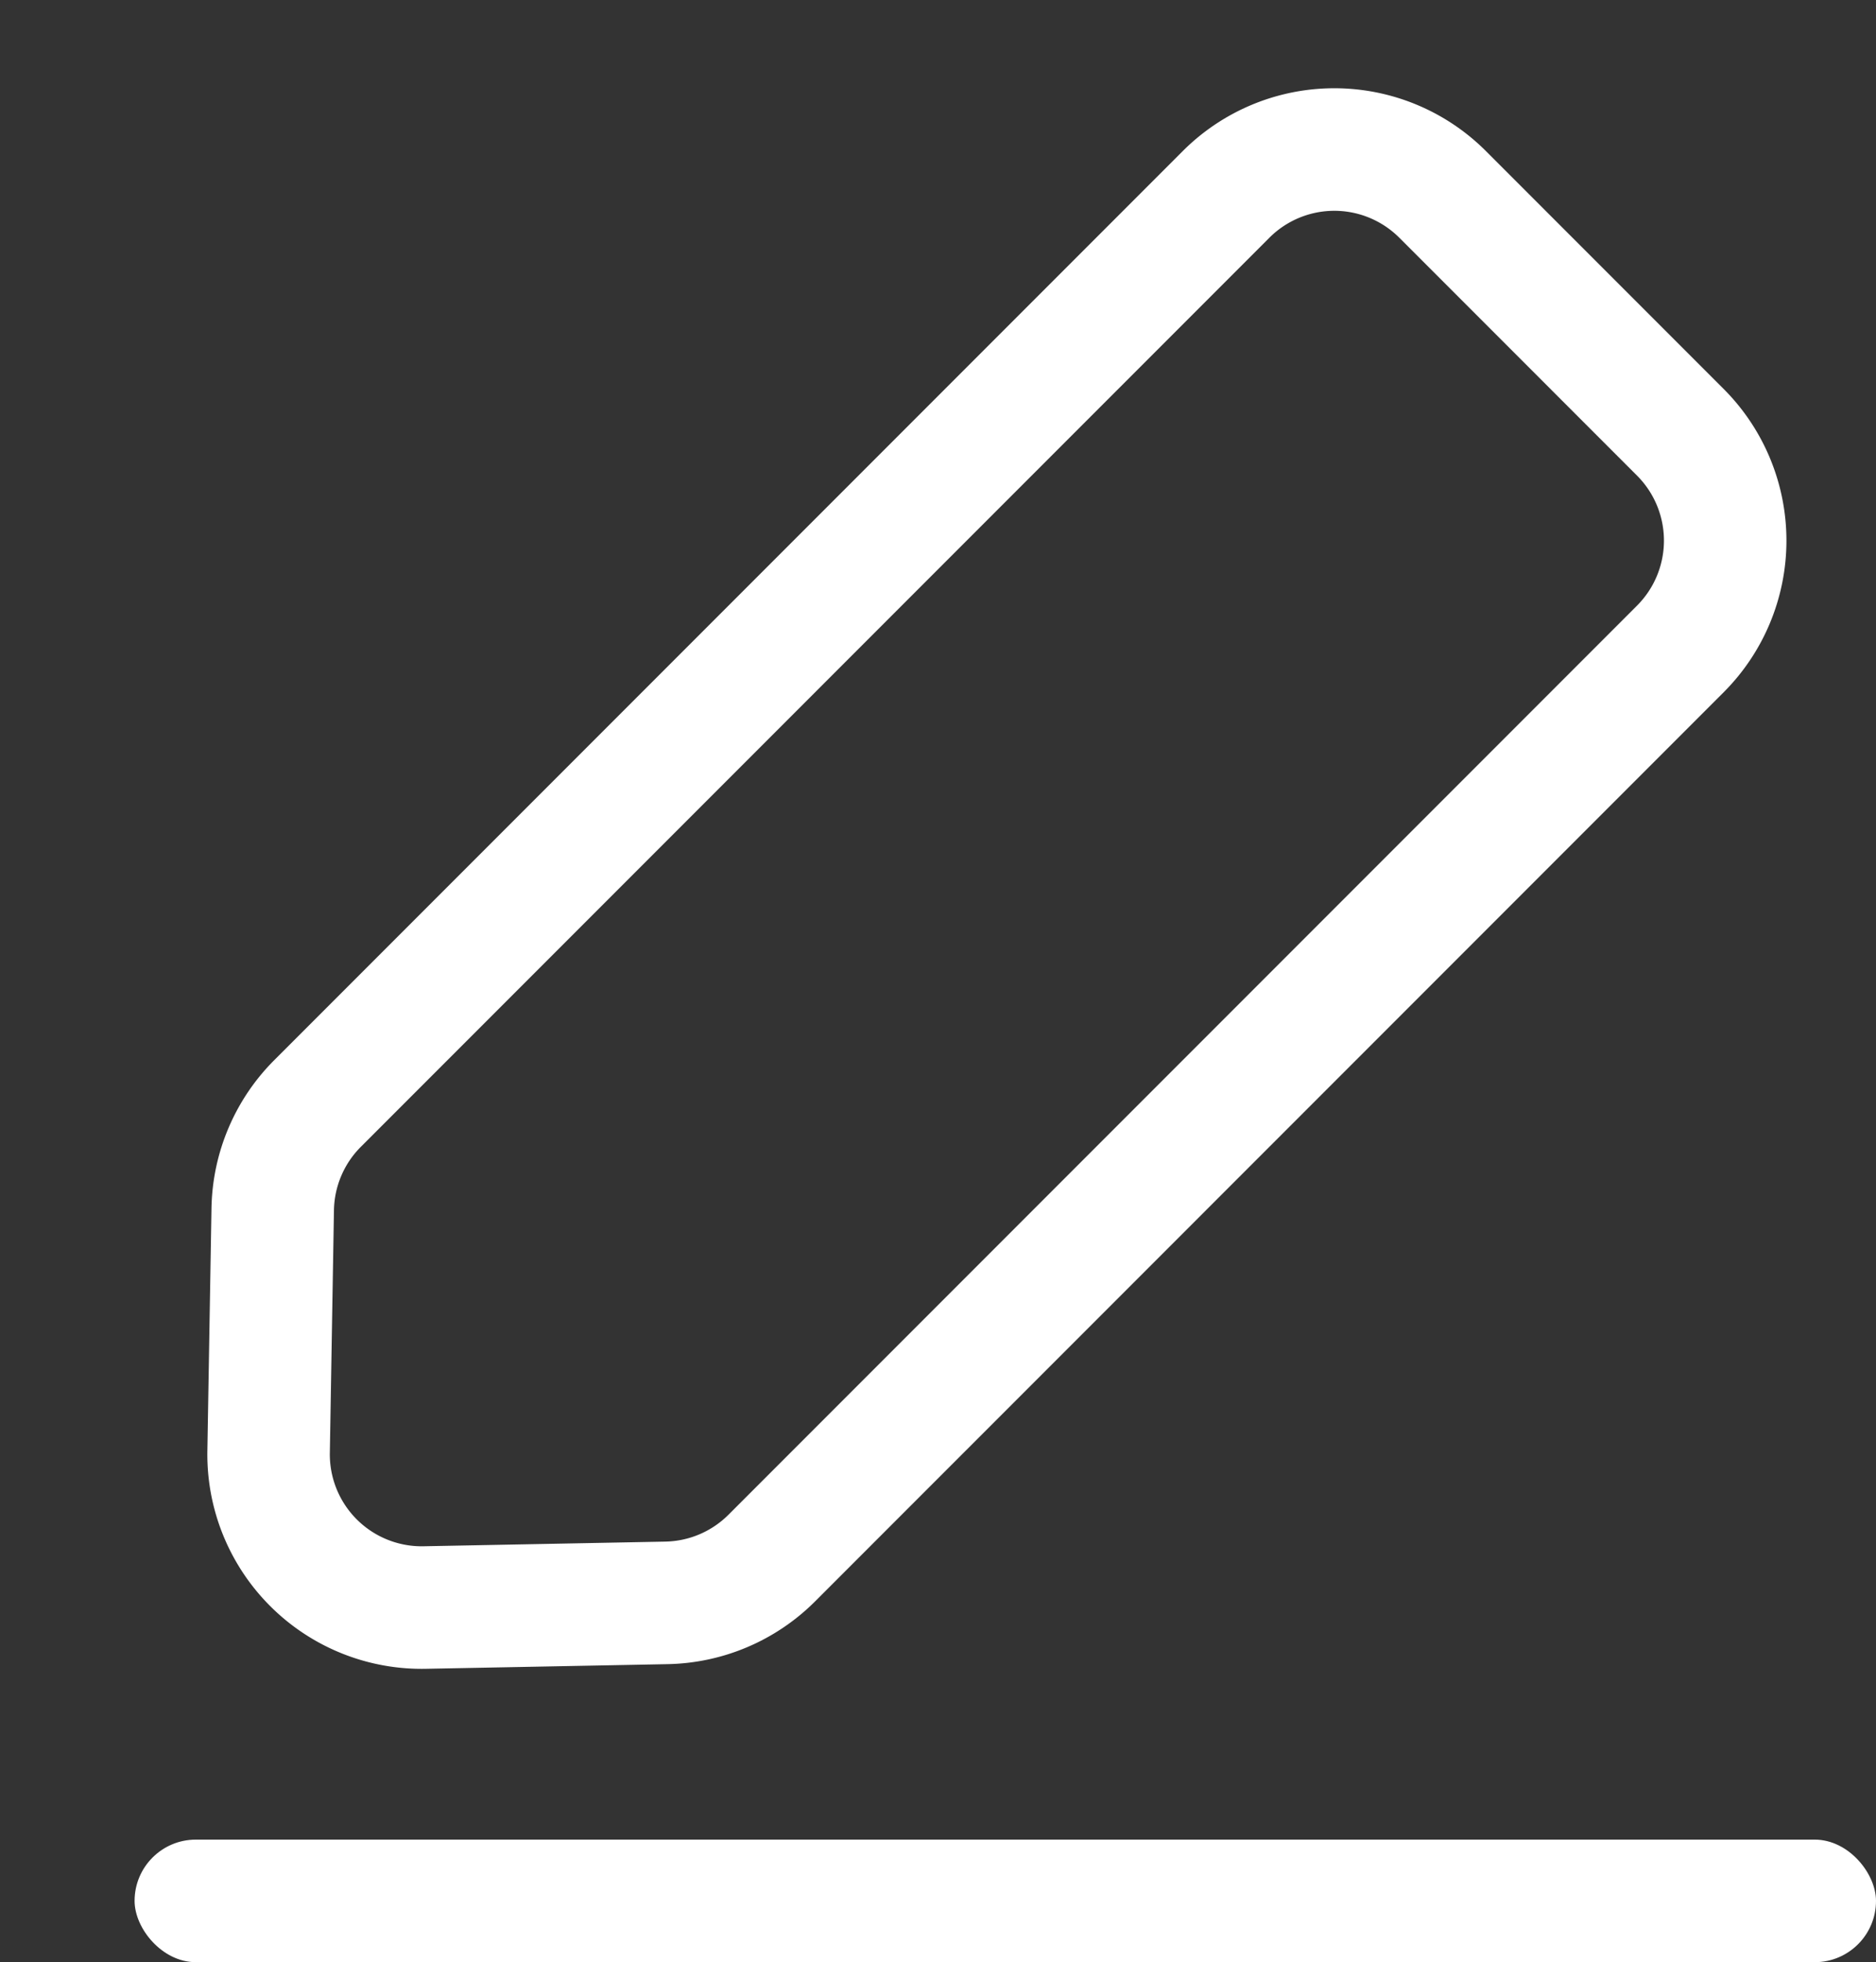
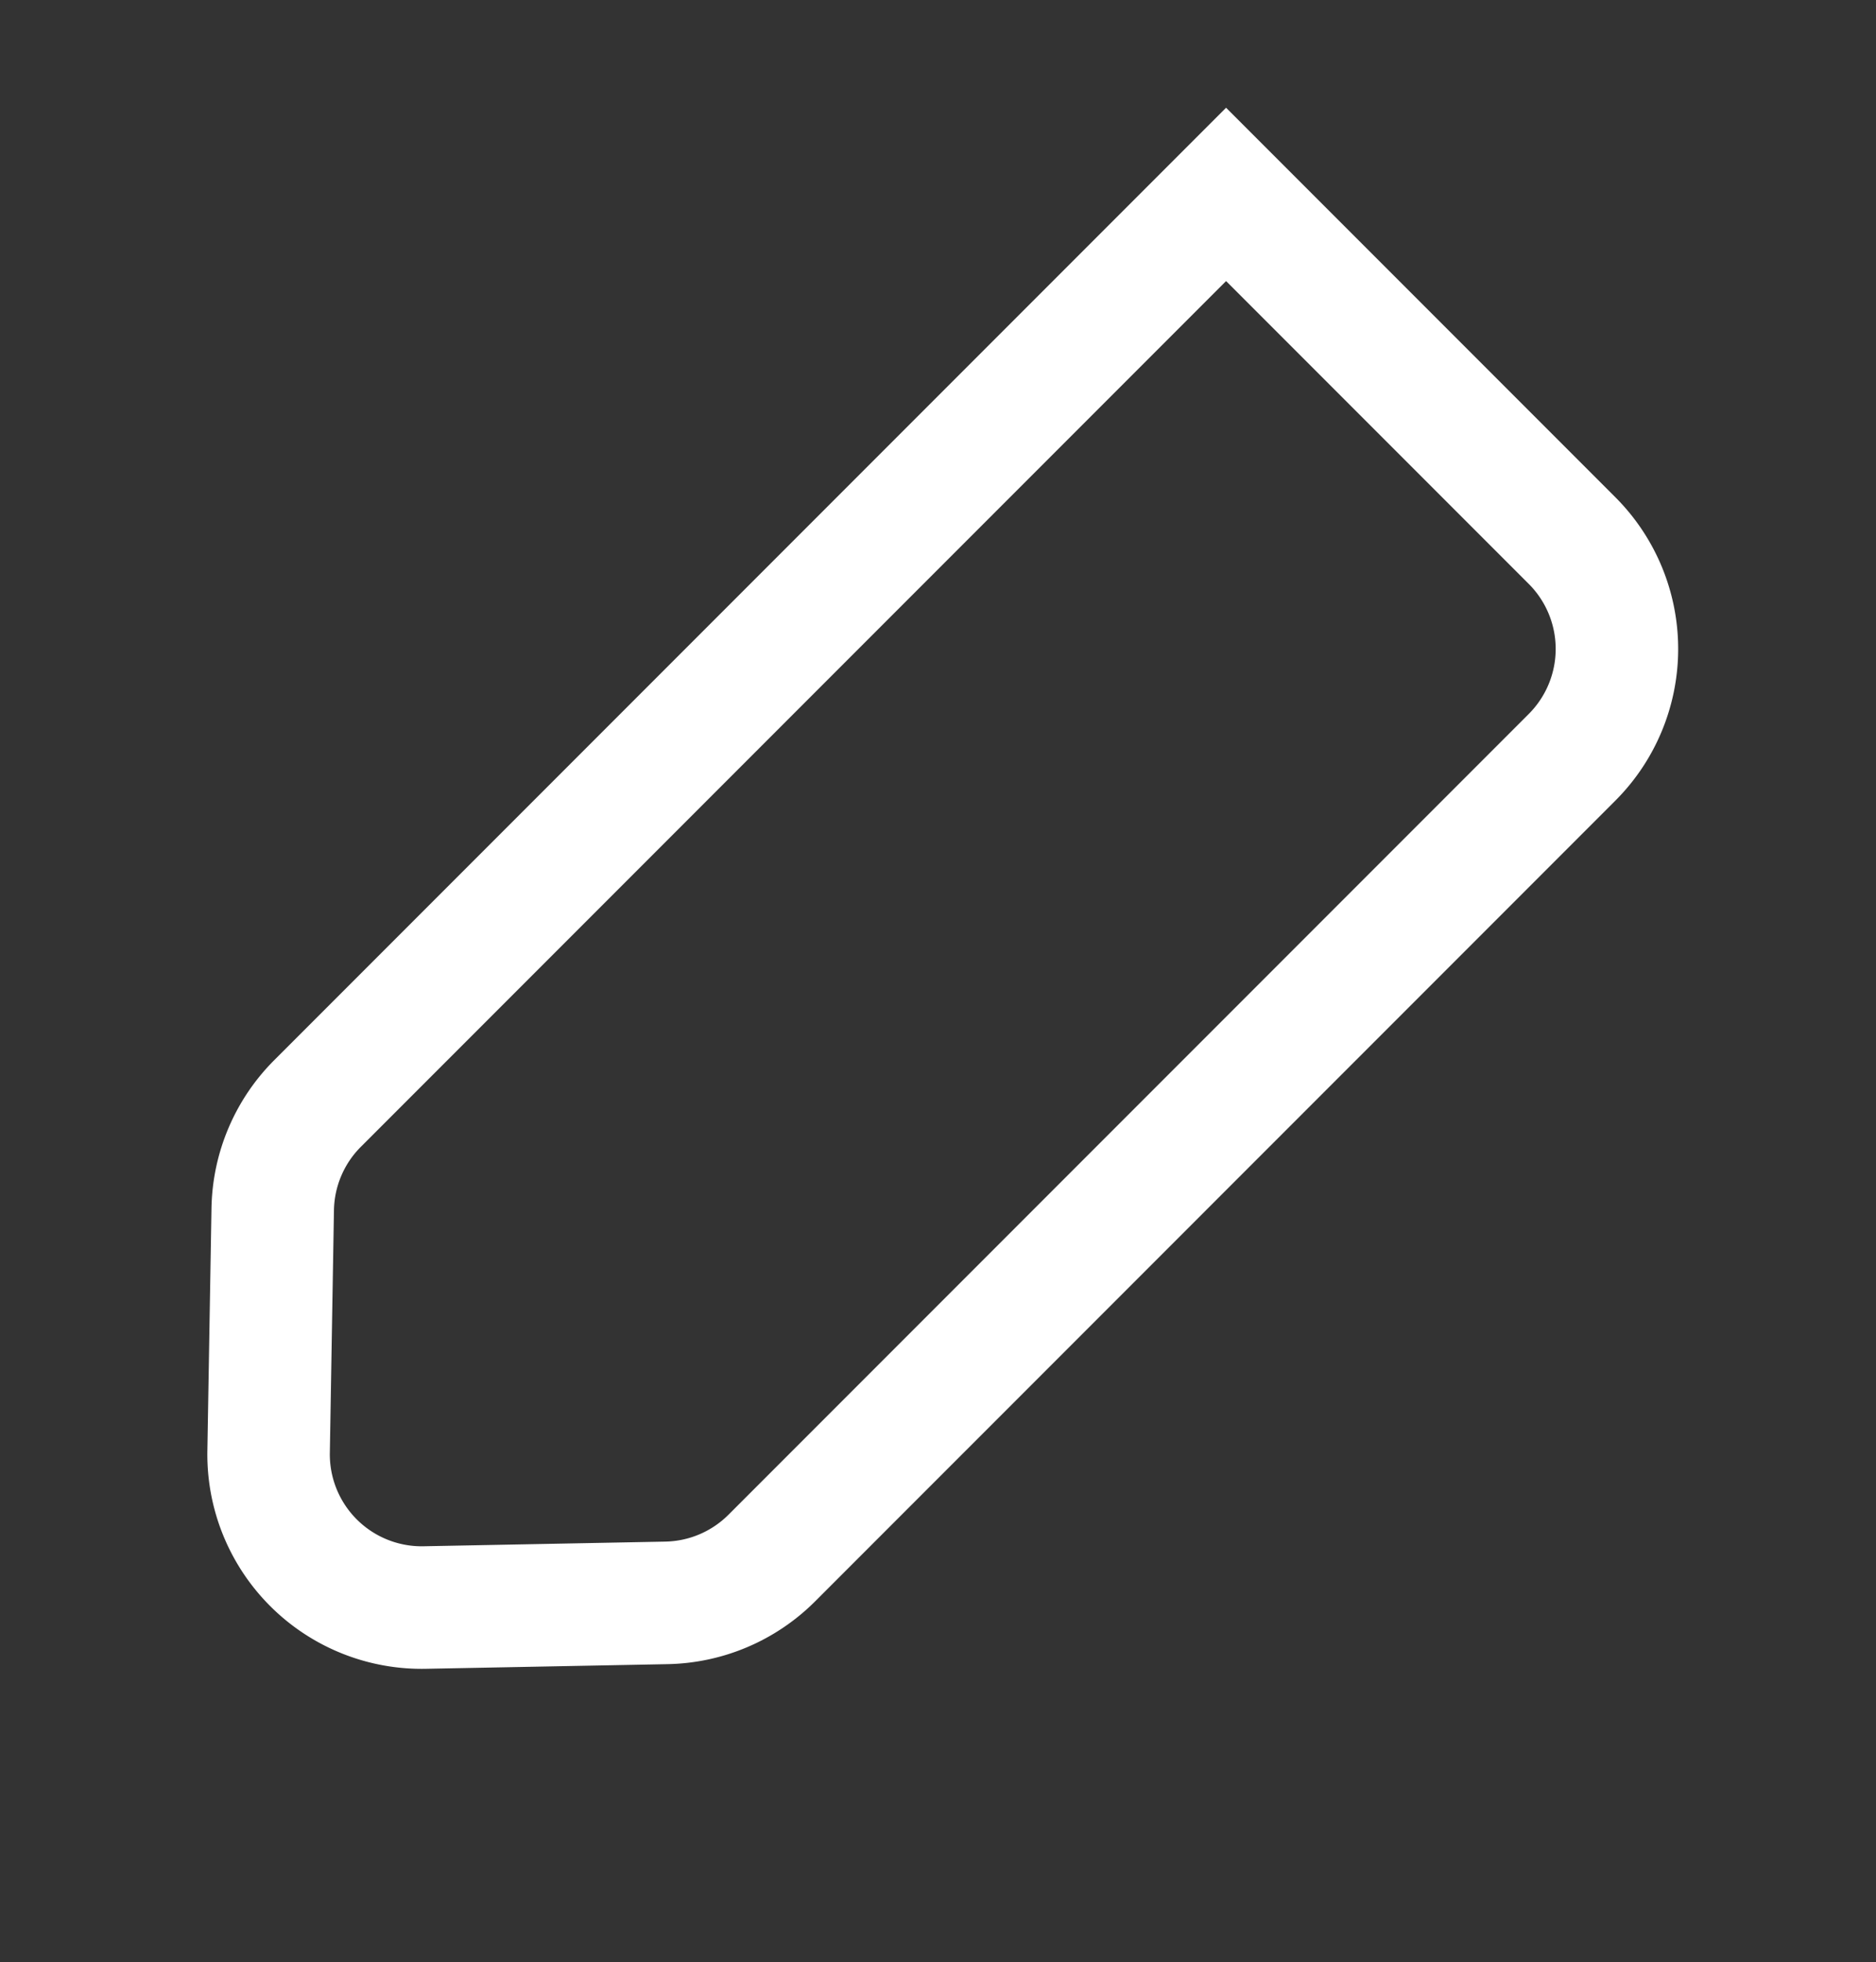
<svg xmlns="http://www.w3.org/2000/svg" width="12.253" height="12.808" viewBox="0 0 12.253 12.808">
  <rect x="0" y="0" width="12.253" height="12.808" fill="#333333" stroke="none" />
  <g id="编组" transform="translate(0.253 0.566)">
-     <path id="矩形" d="M0,2.58a1,1,0,0,1,.28-.693L1.375.749a1,1,0,0,1,1.441,0l1.1,1.138a1,1,0,0,1,.28.693v8.393a1,1,0,0,1-1,1H1a1,1,0,0,1-1-1Z" transform="translate(2.963 11.429) rotate(-135)" fill="none" stroke="#fff" stroke-miterlimit="10" stroke-width="0.8" />
-     <rect id="矩形-2" data-name="矩形" width="11.374" height="0.8" rx="0.4" transform="translate(0.626 11.442)" fill="#fff" />
+     <path id="矩形" d="M0,2.58a1,1,0,0,1,.28-.693L1.375.749a1,1,0,0,1,1.441,0l1.1,1.138a1,1,0,0,1,.28.693v8.393H1a1,1,0,0,1-1-1Z" transform="translate(2.963 11.429) rotate(-135)" fill="none" stroke="#fff" stroke-miterlimit="10" stroke-width="0.8" />
  </g>
</svg>